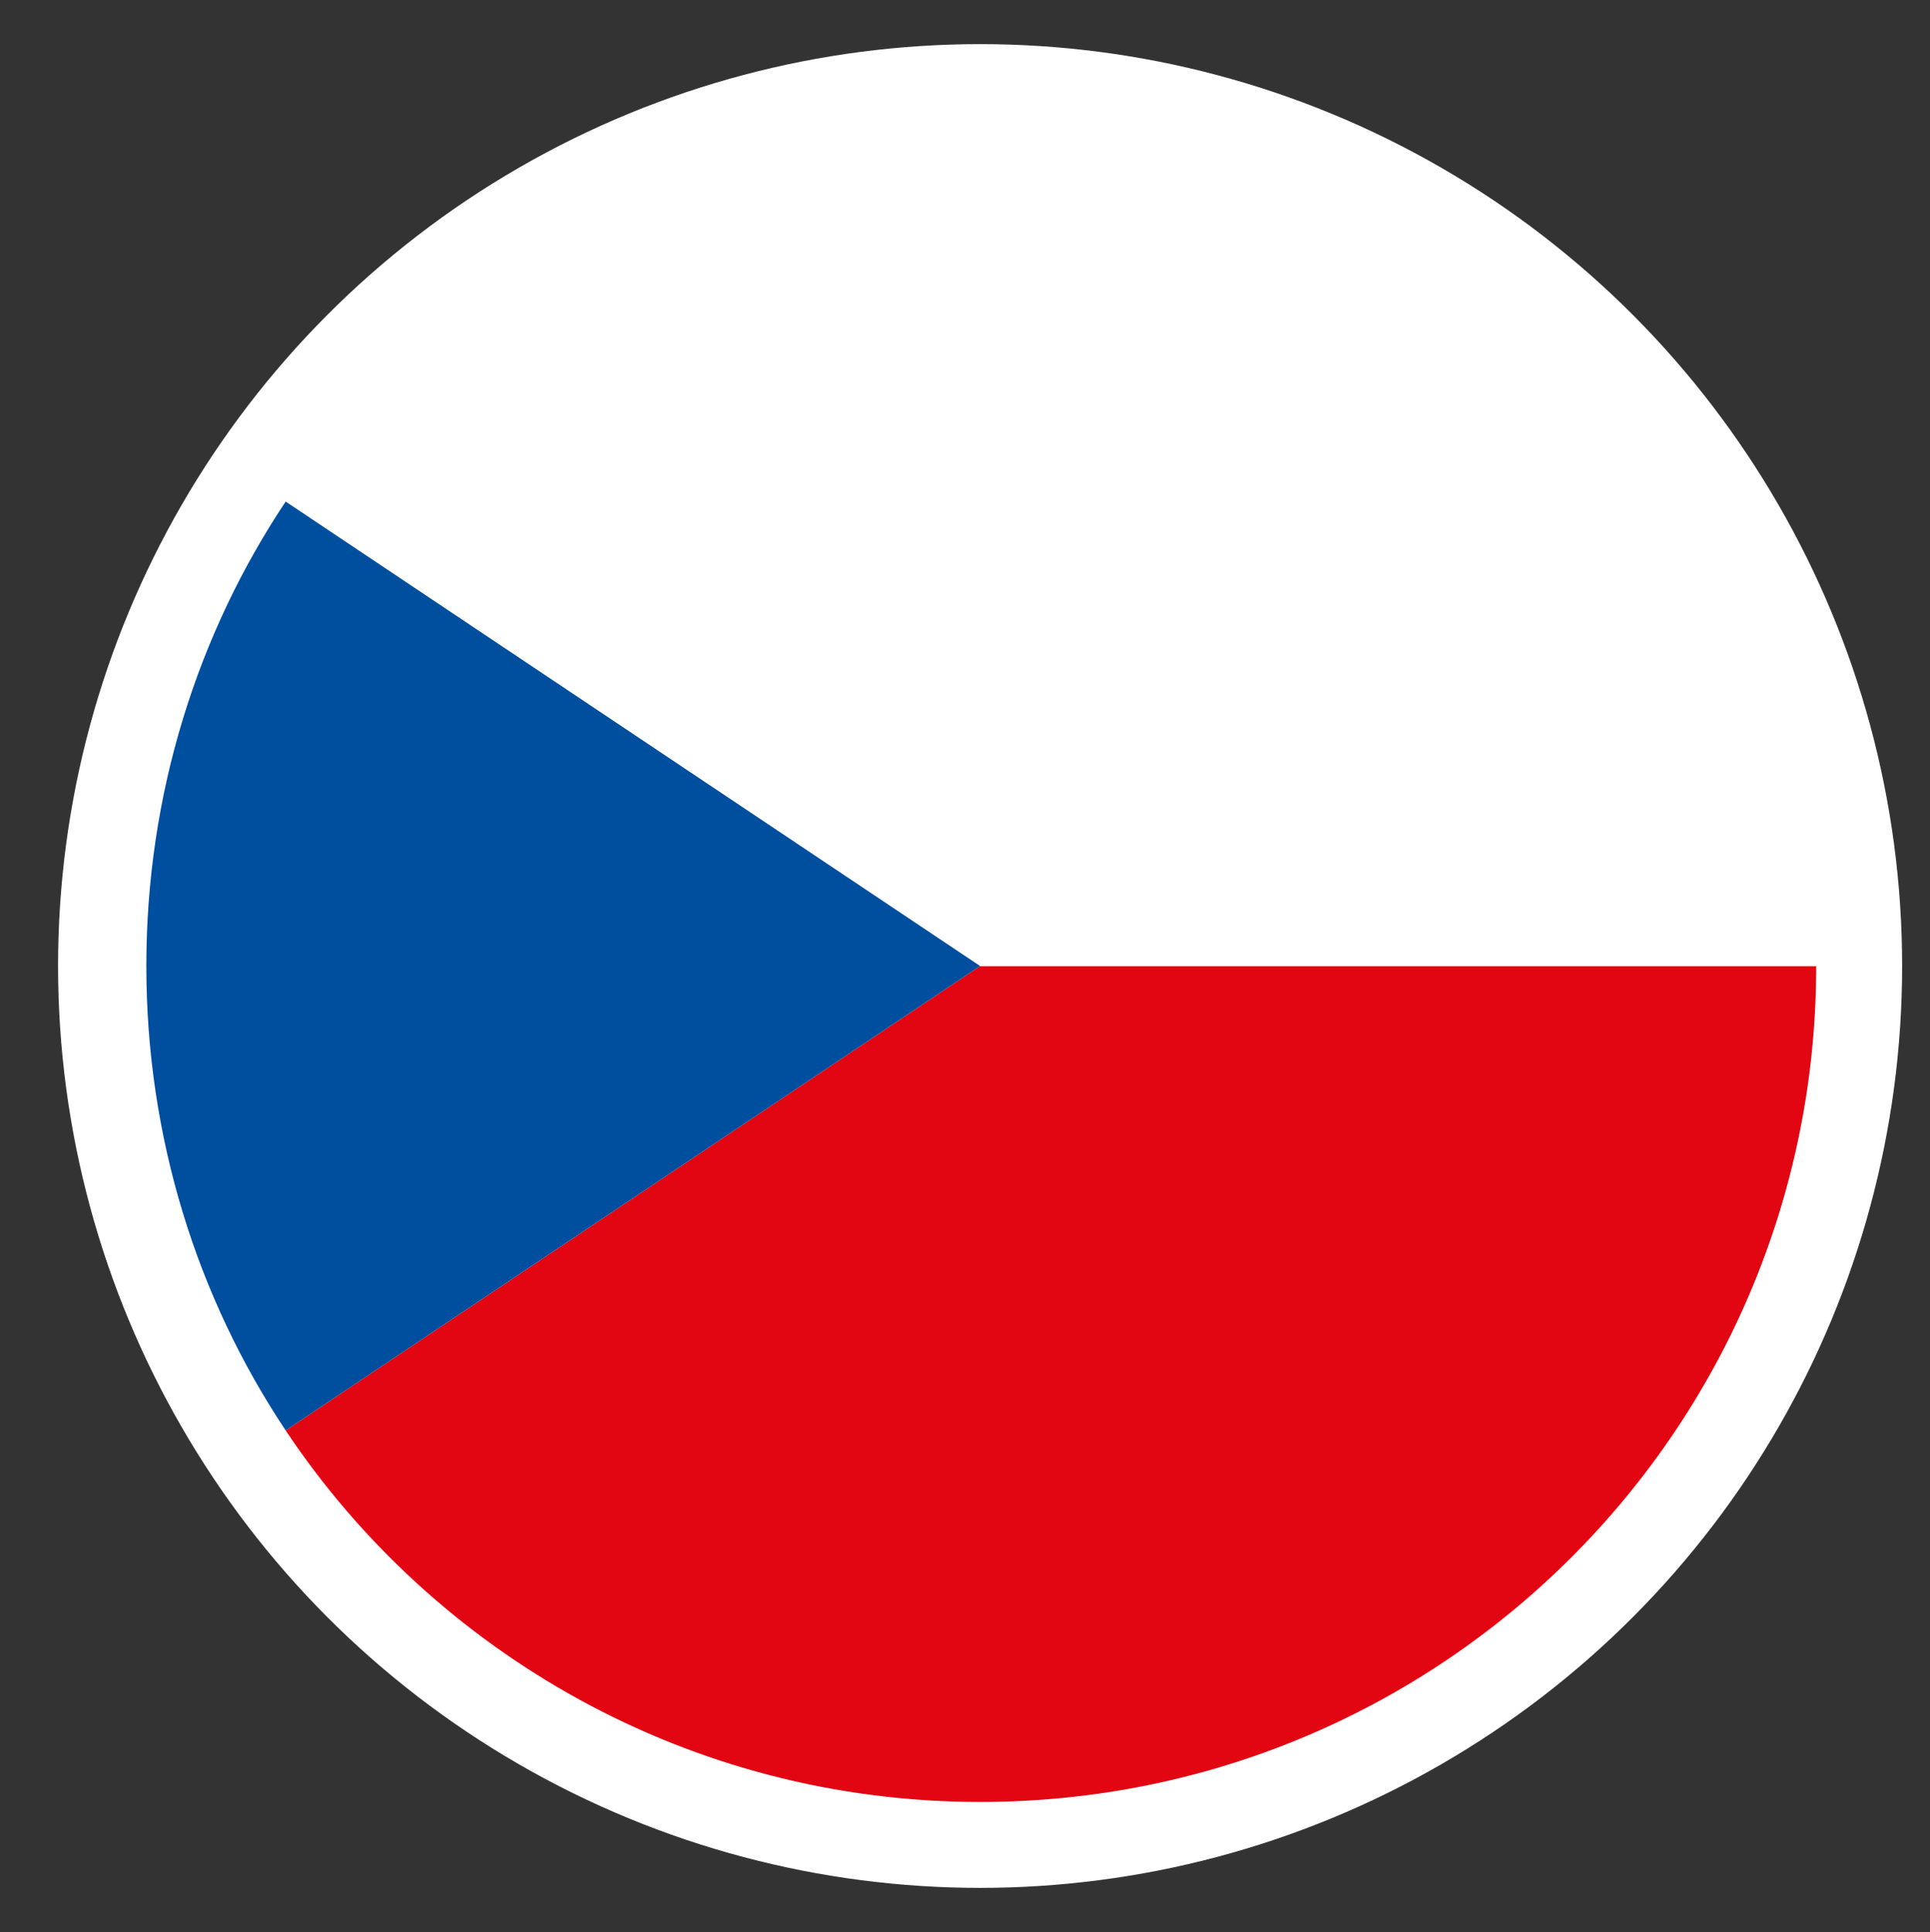
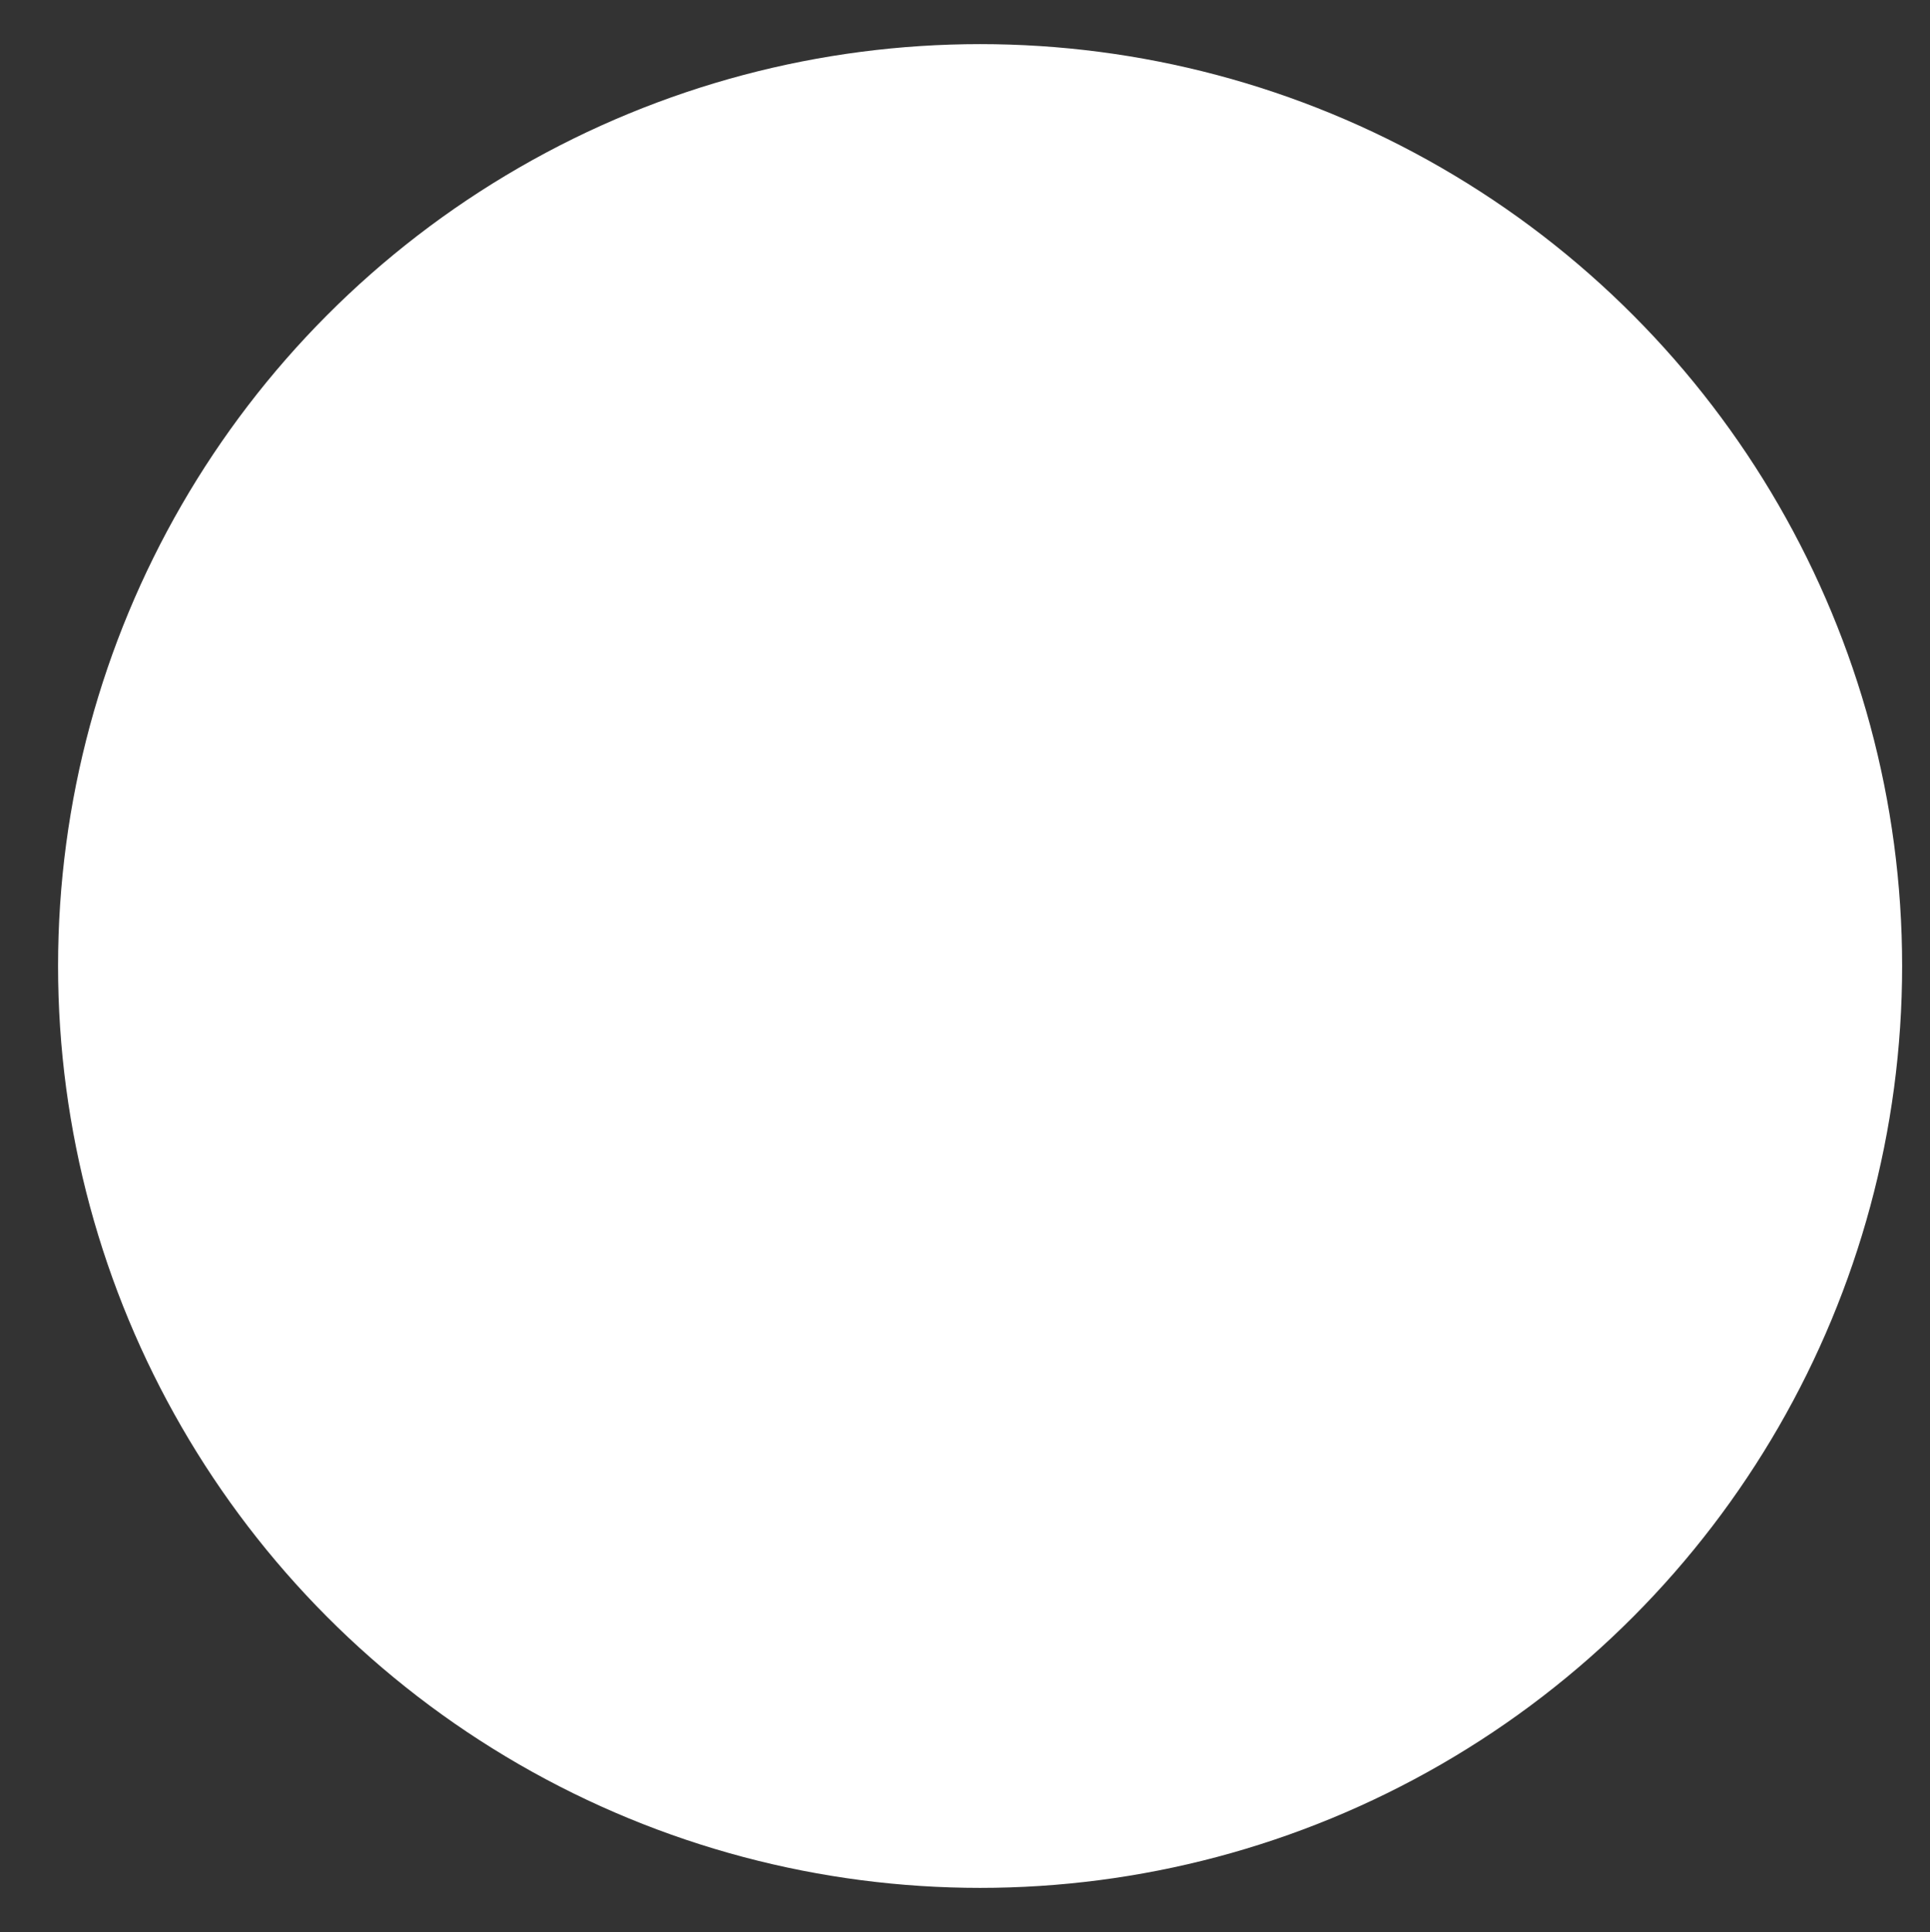
<svg xmlns="http://www.w3.org/2000/svg" version="1.1" id="Laag_1" x="0px" y="0px" viewBox="0 0 83.1 83.2" style="enable-background:new 0 0 83.1 83.2;" xml:space="preserve">
  <rect x="0" y="0" width="83.1" height="83.2" fill="#333333" stroke="none" />
  <style type="text/css">
	.st0{fill-rule:evenodd;clip-rule:evenodd;fill:#FFFFFF;}
	.st1{fill-rule:evenodd;clip-rule:evenodd;fill:#E20613;}
	.st2{fill-rule:evenodd;clip-rule:evenodd;fill:#004F9E;}
</style>
  <g>
    <circle class="st0" cx="42.2" cy="41.6" r="39.7" />
    <g>
-       <path class="st1" d="M42.2,41.6h36c0,19.9-16.1,36-36,36c-12.5,0-23.5-6.4-29.9-16L42.2,41.6z" />
      <path class="st0" d="M42.2,41.6h36l0,0c0-19.9-16.1-36-36-36c-12.5,0-23.5,6.4-29.9,16L42.2,41.6z" />
-       <path class="st2" d="M42.2,41.6l-29.9-20c-3.8,5.7-6,12.6-6,20s2.2,14.3,6,20L42.2,41.6z" />
    </g>
  </g>
</svg>